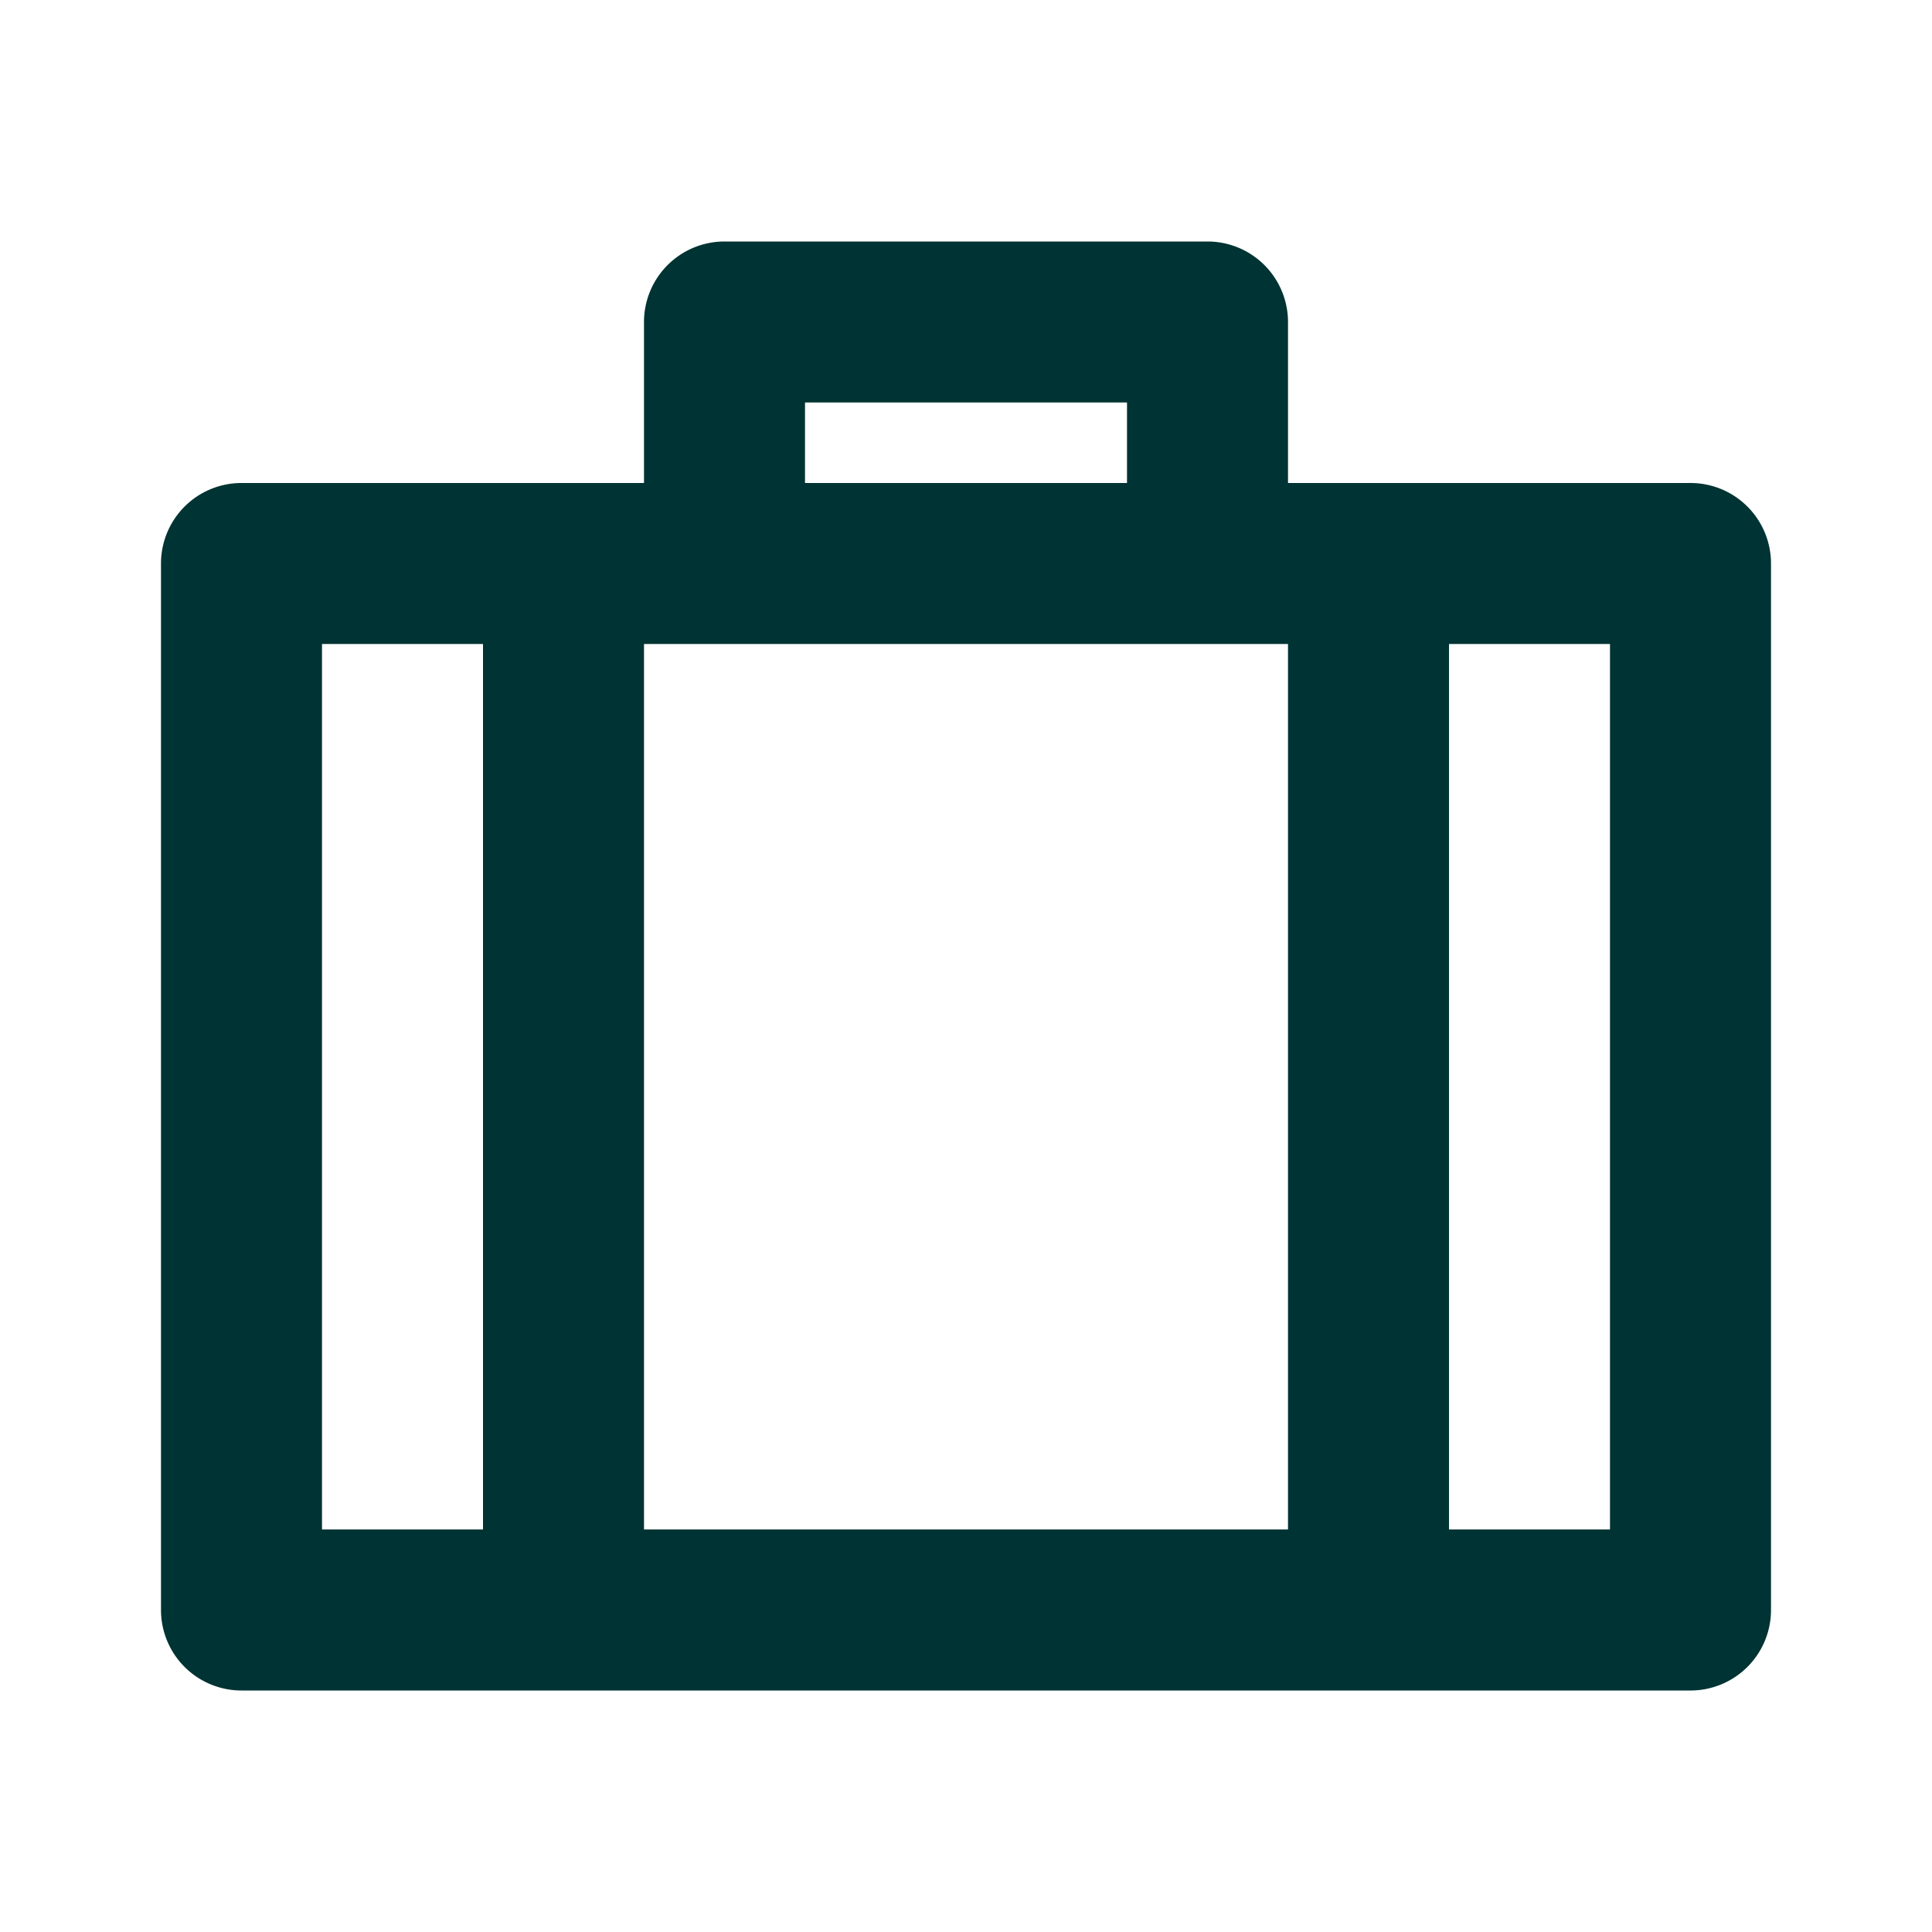
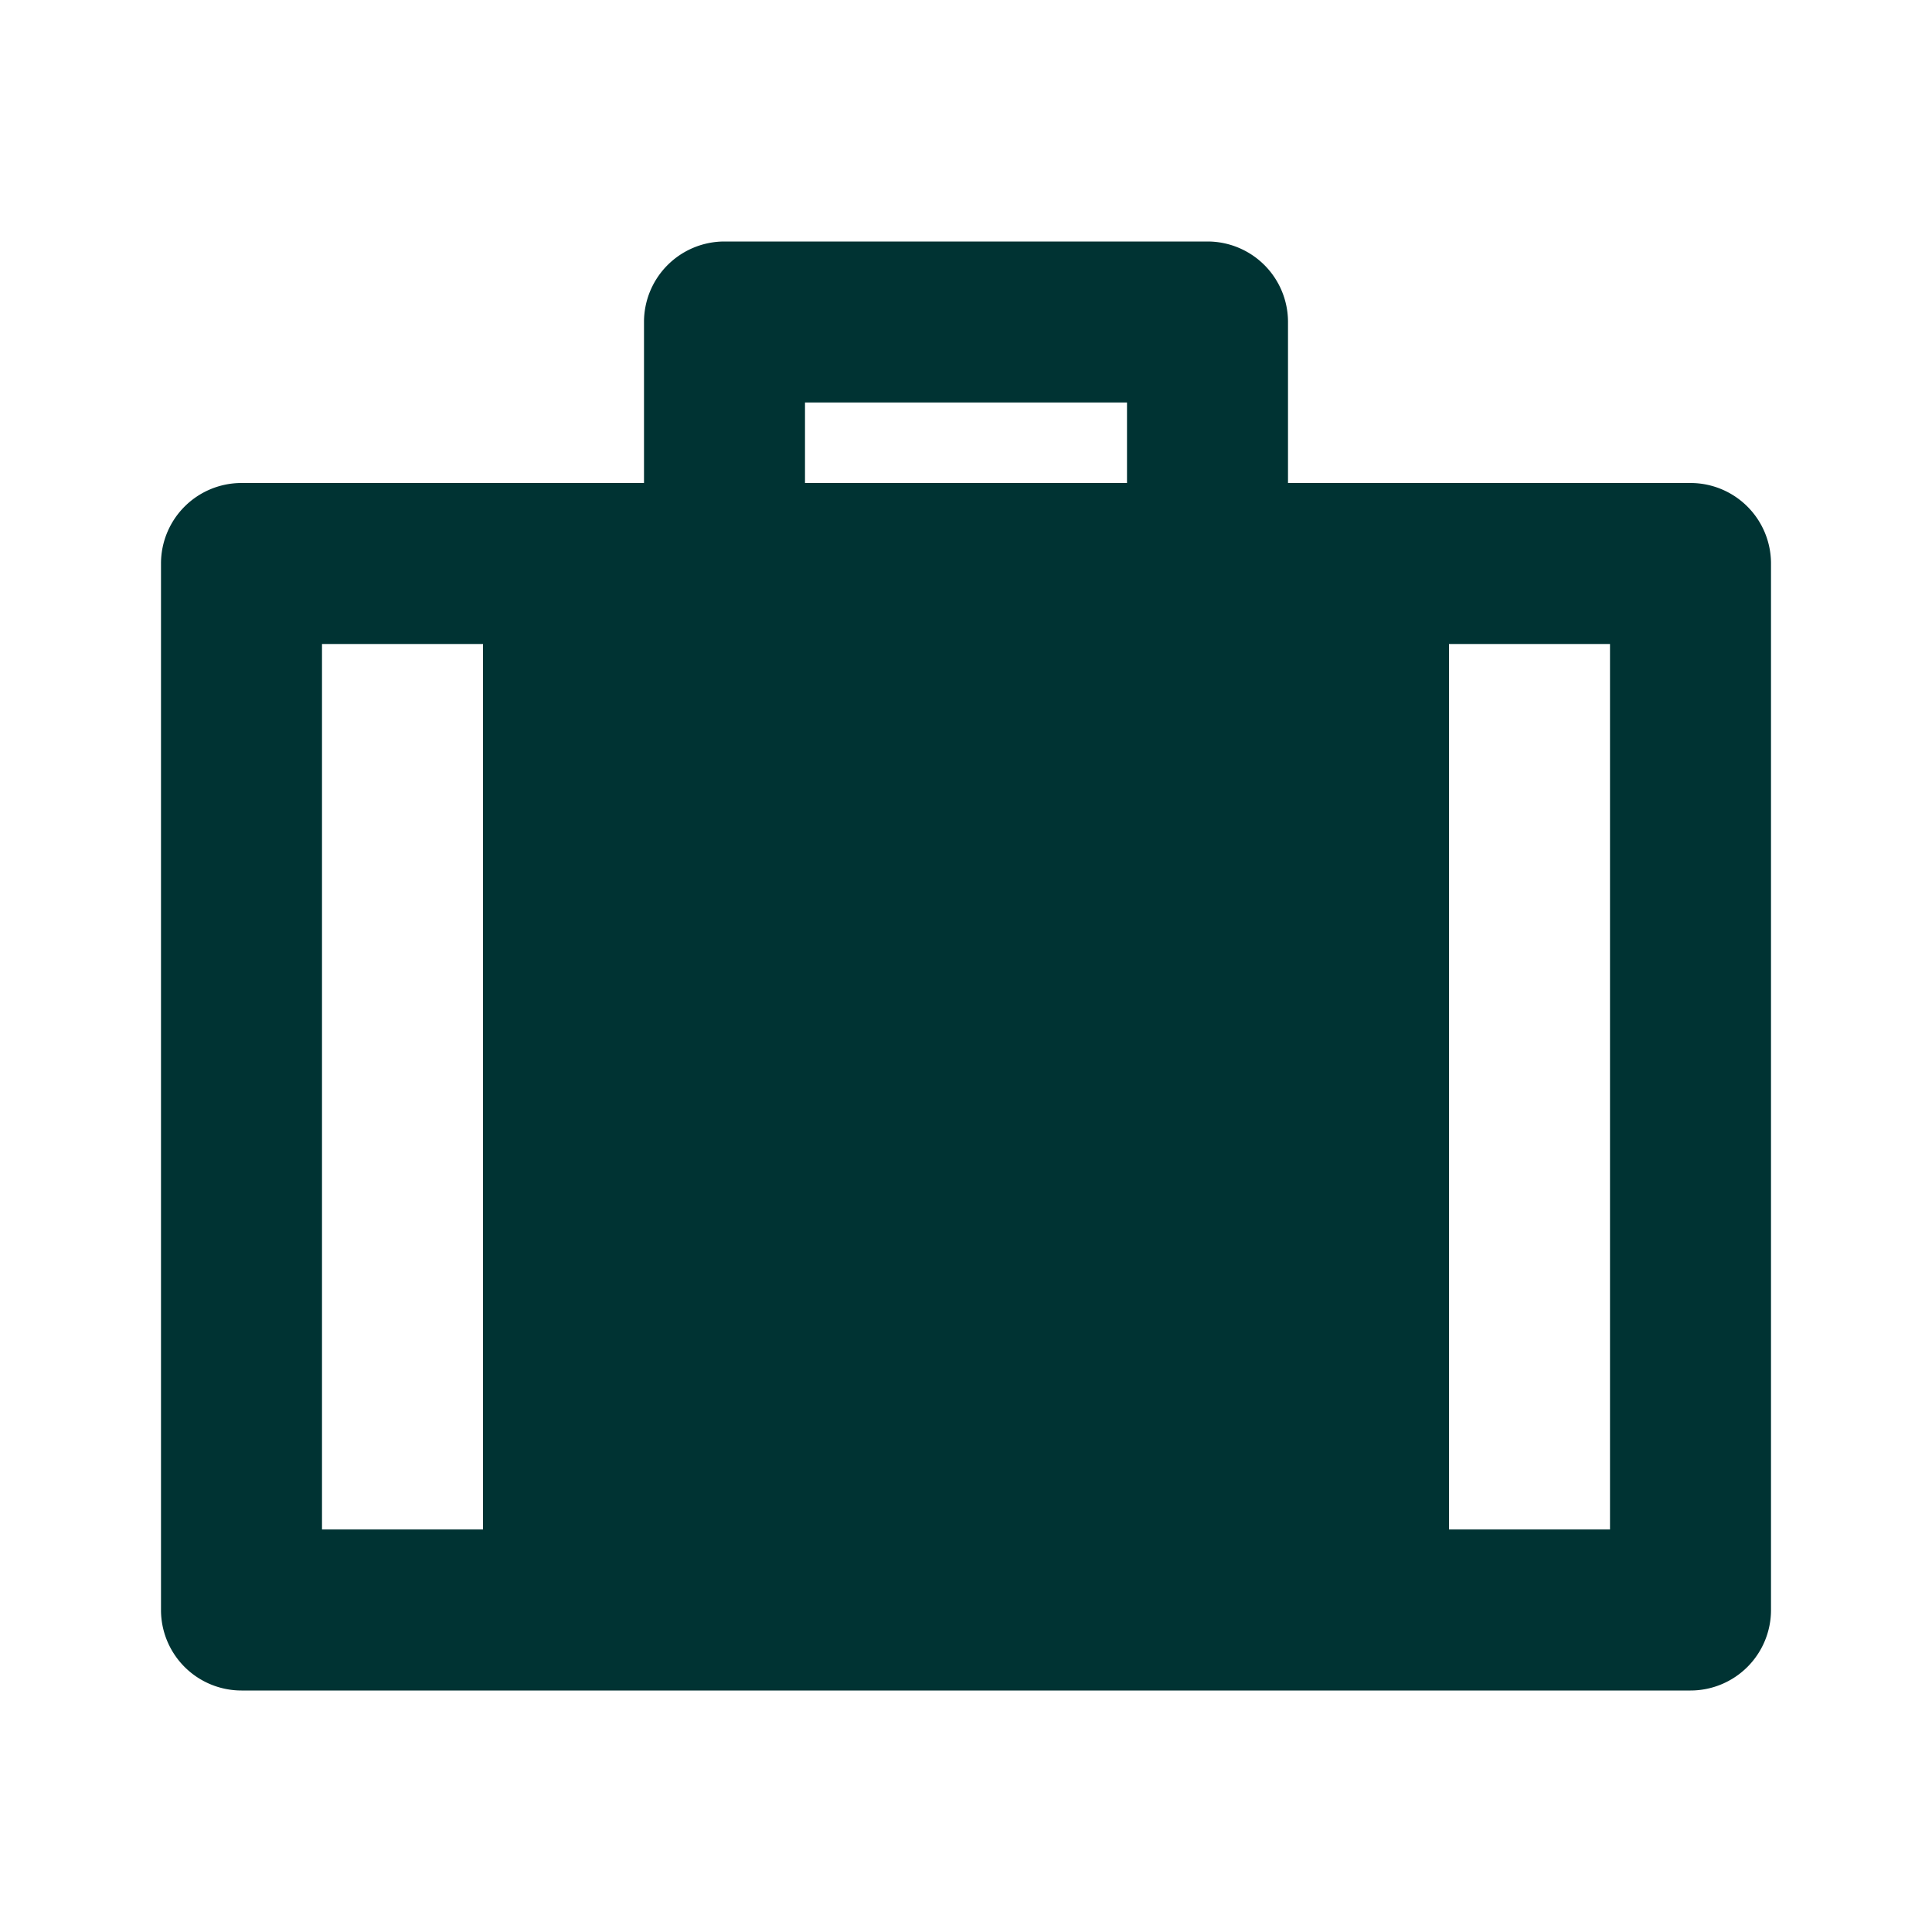
<svg xmlns="http://www.w3.org/2000/svg" width="24" height="24" fill="none" viewBox="0 0 24 24">
-   <path fill="#033" d="M15 3a1 1 0 0 1 1 1v2h5a1 1 0 0 1 1 1v13a1 1 0 0 1-1 1H3a1 1 0 0 1-1-1V7a1 1 0 0 1 1-1h5V4a1 1 0 0 1 1-1zm1 5H8v11h8zM4 8v11h2V8zm10-3h-4v1h4zm4 3v11h2V8z" />
+   <path fill="#033" d="M15 3a1 1 0 0 1 1 1v2h5a1 1 0 0 1 1 1v13a1 1 0 0 1-1 1H3a1 1 0 0 1-1-1V7a1 1 0 0 1 1-1h5V4a1 1 0 0 1 1-1zm1 5H8h8zM4 8v11h2V8zm10-3h-4v1h4zm4 3v11h2V8z" />
</svg>